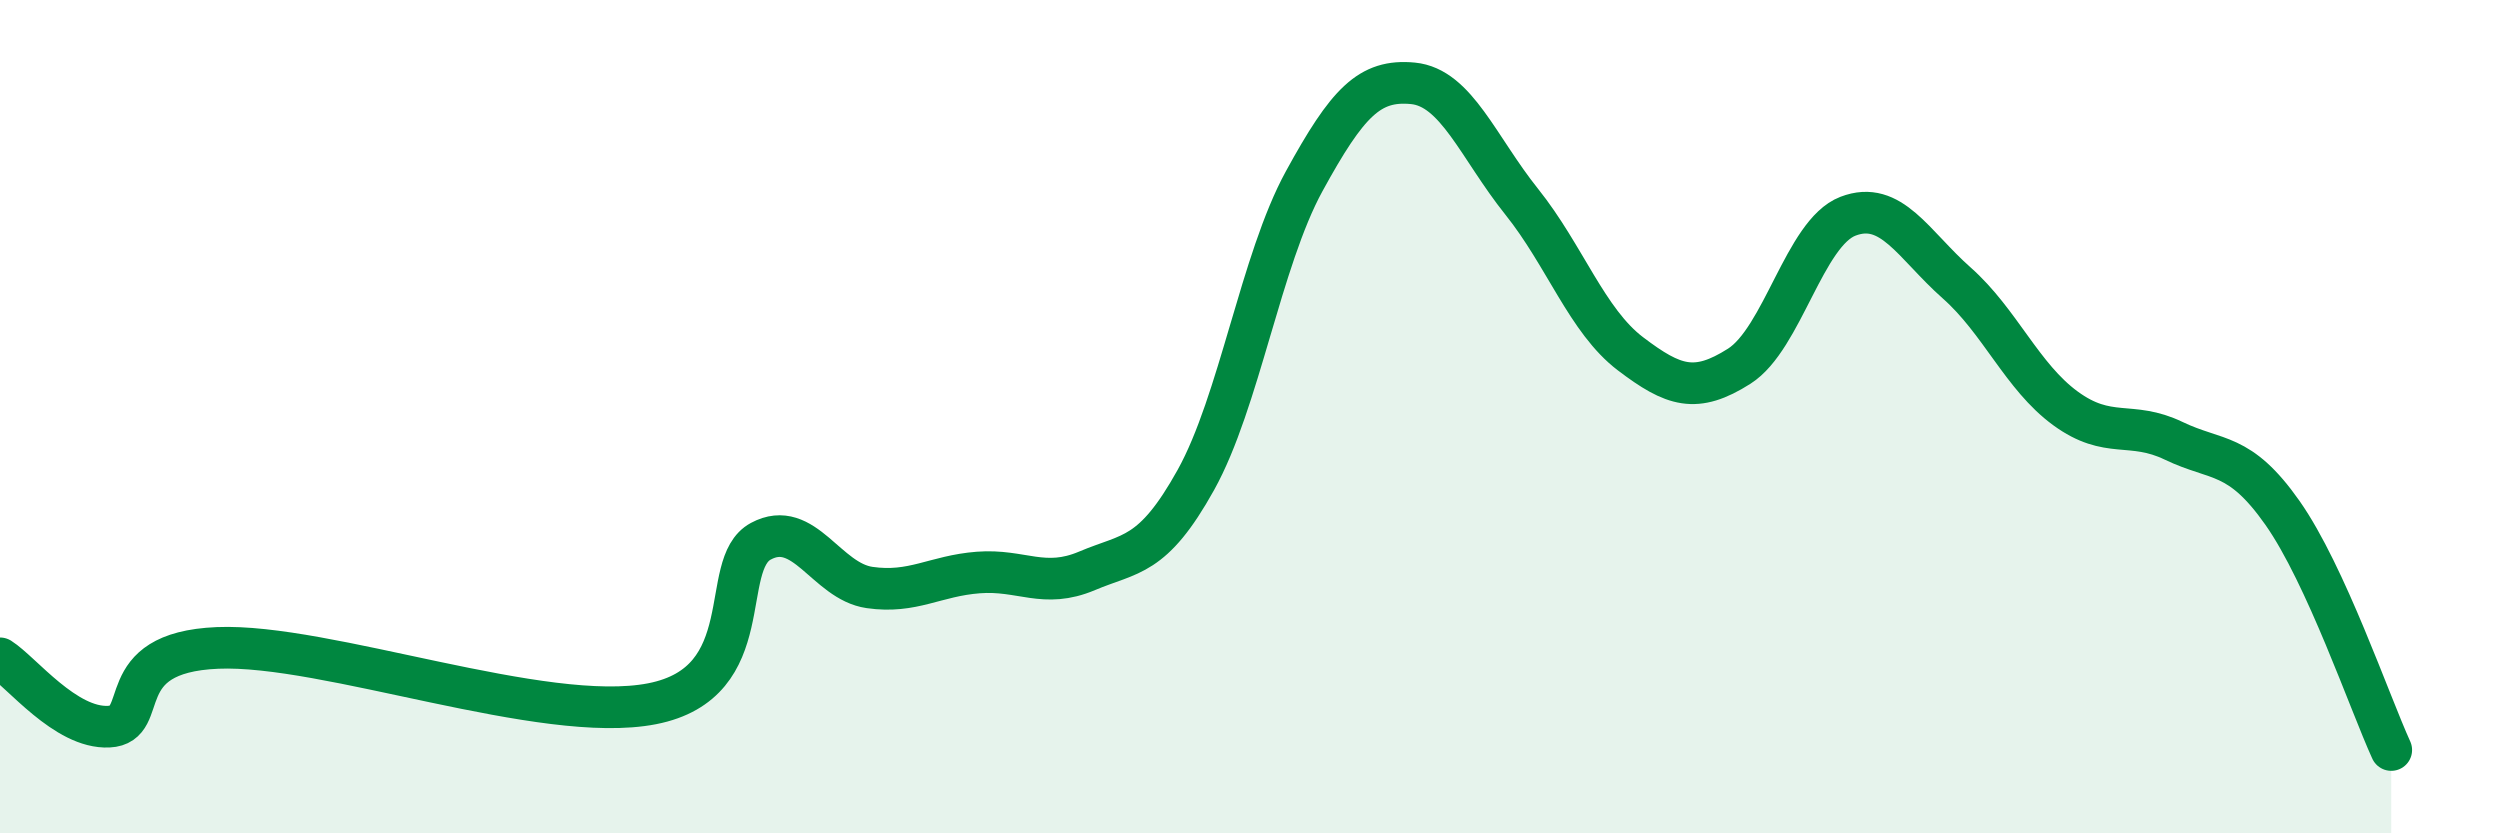
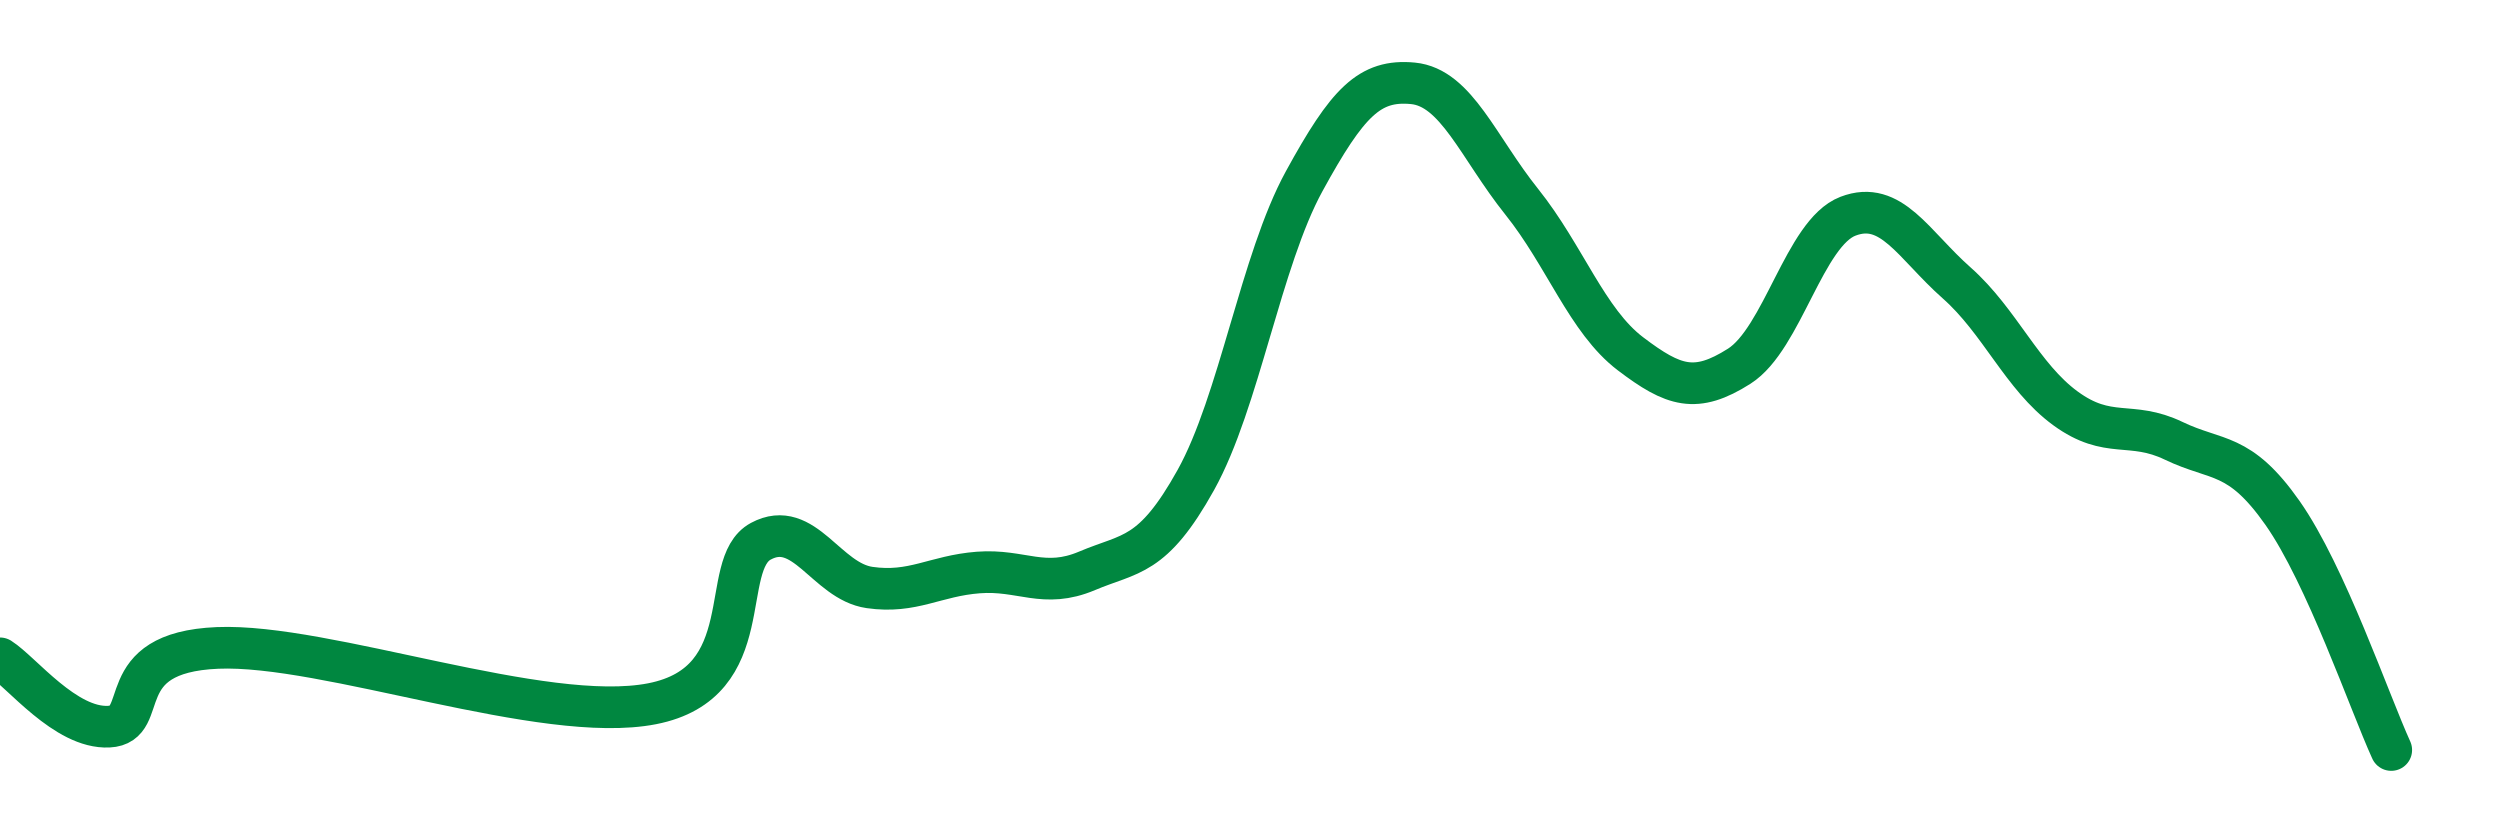
<svg xmlns="http://www.w3.org/2000/svg" width="60" height="20" viewBox="0 0 60 20">
-   <path d="M 0,15.8 C 0.52,16.13 1.57,17.49 2.61,17.44 C 3.65,17.39 2.61,15.66 5.22,15.55 C 7.83,15.44 13.04,17.4 15.65,16.89 C 18.26,16.38 17.22,13.55 18.26,12.99 C 19.3,12.43 19.83,13.95 20.87,14.1 C 21.91,14.25 22.44,13.82 23.48,13.74 C 24.52,13.66 25.05,14.14 26.09,13.7 C 27.13,13.26 27.66,13.39 28.7,11.52 C 29.74,9.65 30.26,6.25 31.3,4.35 C 32.34,2.45 32.87,1.9 33.91,2 C 34.95,2.1 35.48,3.54 36.52,4.84 C 37.56,6.14 38.09,7.7 39.13,8.49 C 40.17,9.28 40.7,9.45 41.74,8.79 C 42.78,8.13 43.31,5.59 44.35,5.19 C 45.39,4.79 45.92,5.87 46.96,6.79 C 48,7.71 48.53,9.04 49.57,9.8 C 50.61,10.56 51.13,10.08 52.17,10.58 C 53.21,11.08 53.74,10.83 54.78,12.31 C 55.82,13.79 56.87,16.86 57.39,18L57.39 20L0 20Z" fill="#008740" opacity="0.1" stroke-linecap="round" stroke-linejoin="round" />
  <path d="M 0,15.8 C 0.52,16.13 1.57,17.49 2.61,17.44 C 3.65,17.39 2.61,15.66 5.22,15.55 C 7.83,15.44 13.04,17.4 15.65,16.89 C 18.26,16.38 17.22,13.55 18.26,12.99 C 19.3,12.43 19.83,13.95 20.87,14.1 C 21.91,14.25 22.44,13.82 23.48,13.74 C 24.52,13.66 25.05,14.14 26.09,13.7 C 27.13,13.26 27.66,13.39 28.7,11.52 C 29.74,9.65 30.26,6.25 31.3,4.35 C 32.34,2.45 32.87,1.9 33.91,2 C 34.95,2.1 35.48,3.54 36.52,4.84 C 37.56,6.14 38.09,7.7 39.13,8.49 C 40.17,9.28 40.7,9.45 41.74,8.79 C 42.78,8.13 43.31,5.59 44.35,5.19 C 45.39,4.79 45.92,5.87 46.96,6.79 C 48,7.71 48.53,9.04 49.57,9.8 C 50.61,10.56 51.13,10.08 52.17,10.58 C 53.21,11.08 53.74,10.83 54.78,12.31 C 55.82,13.79 56.87,16.86 57.39,18" stroke="#008740" stroke-width="1" fill="none" stroke-linecap="round" stroke-linejoin="round" />
</svg>